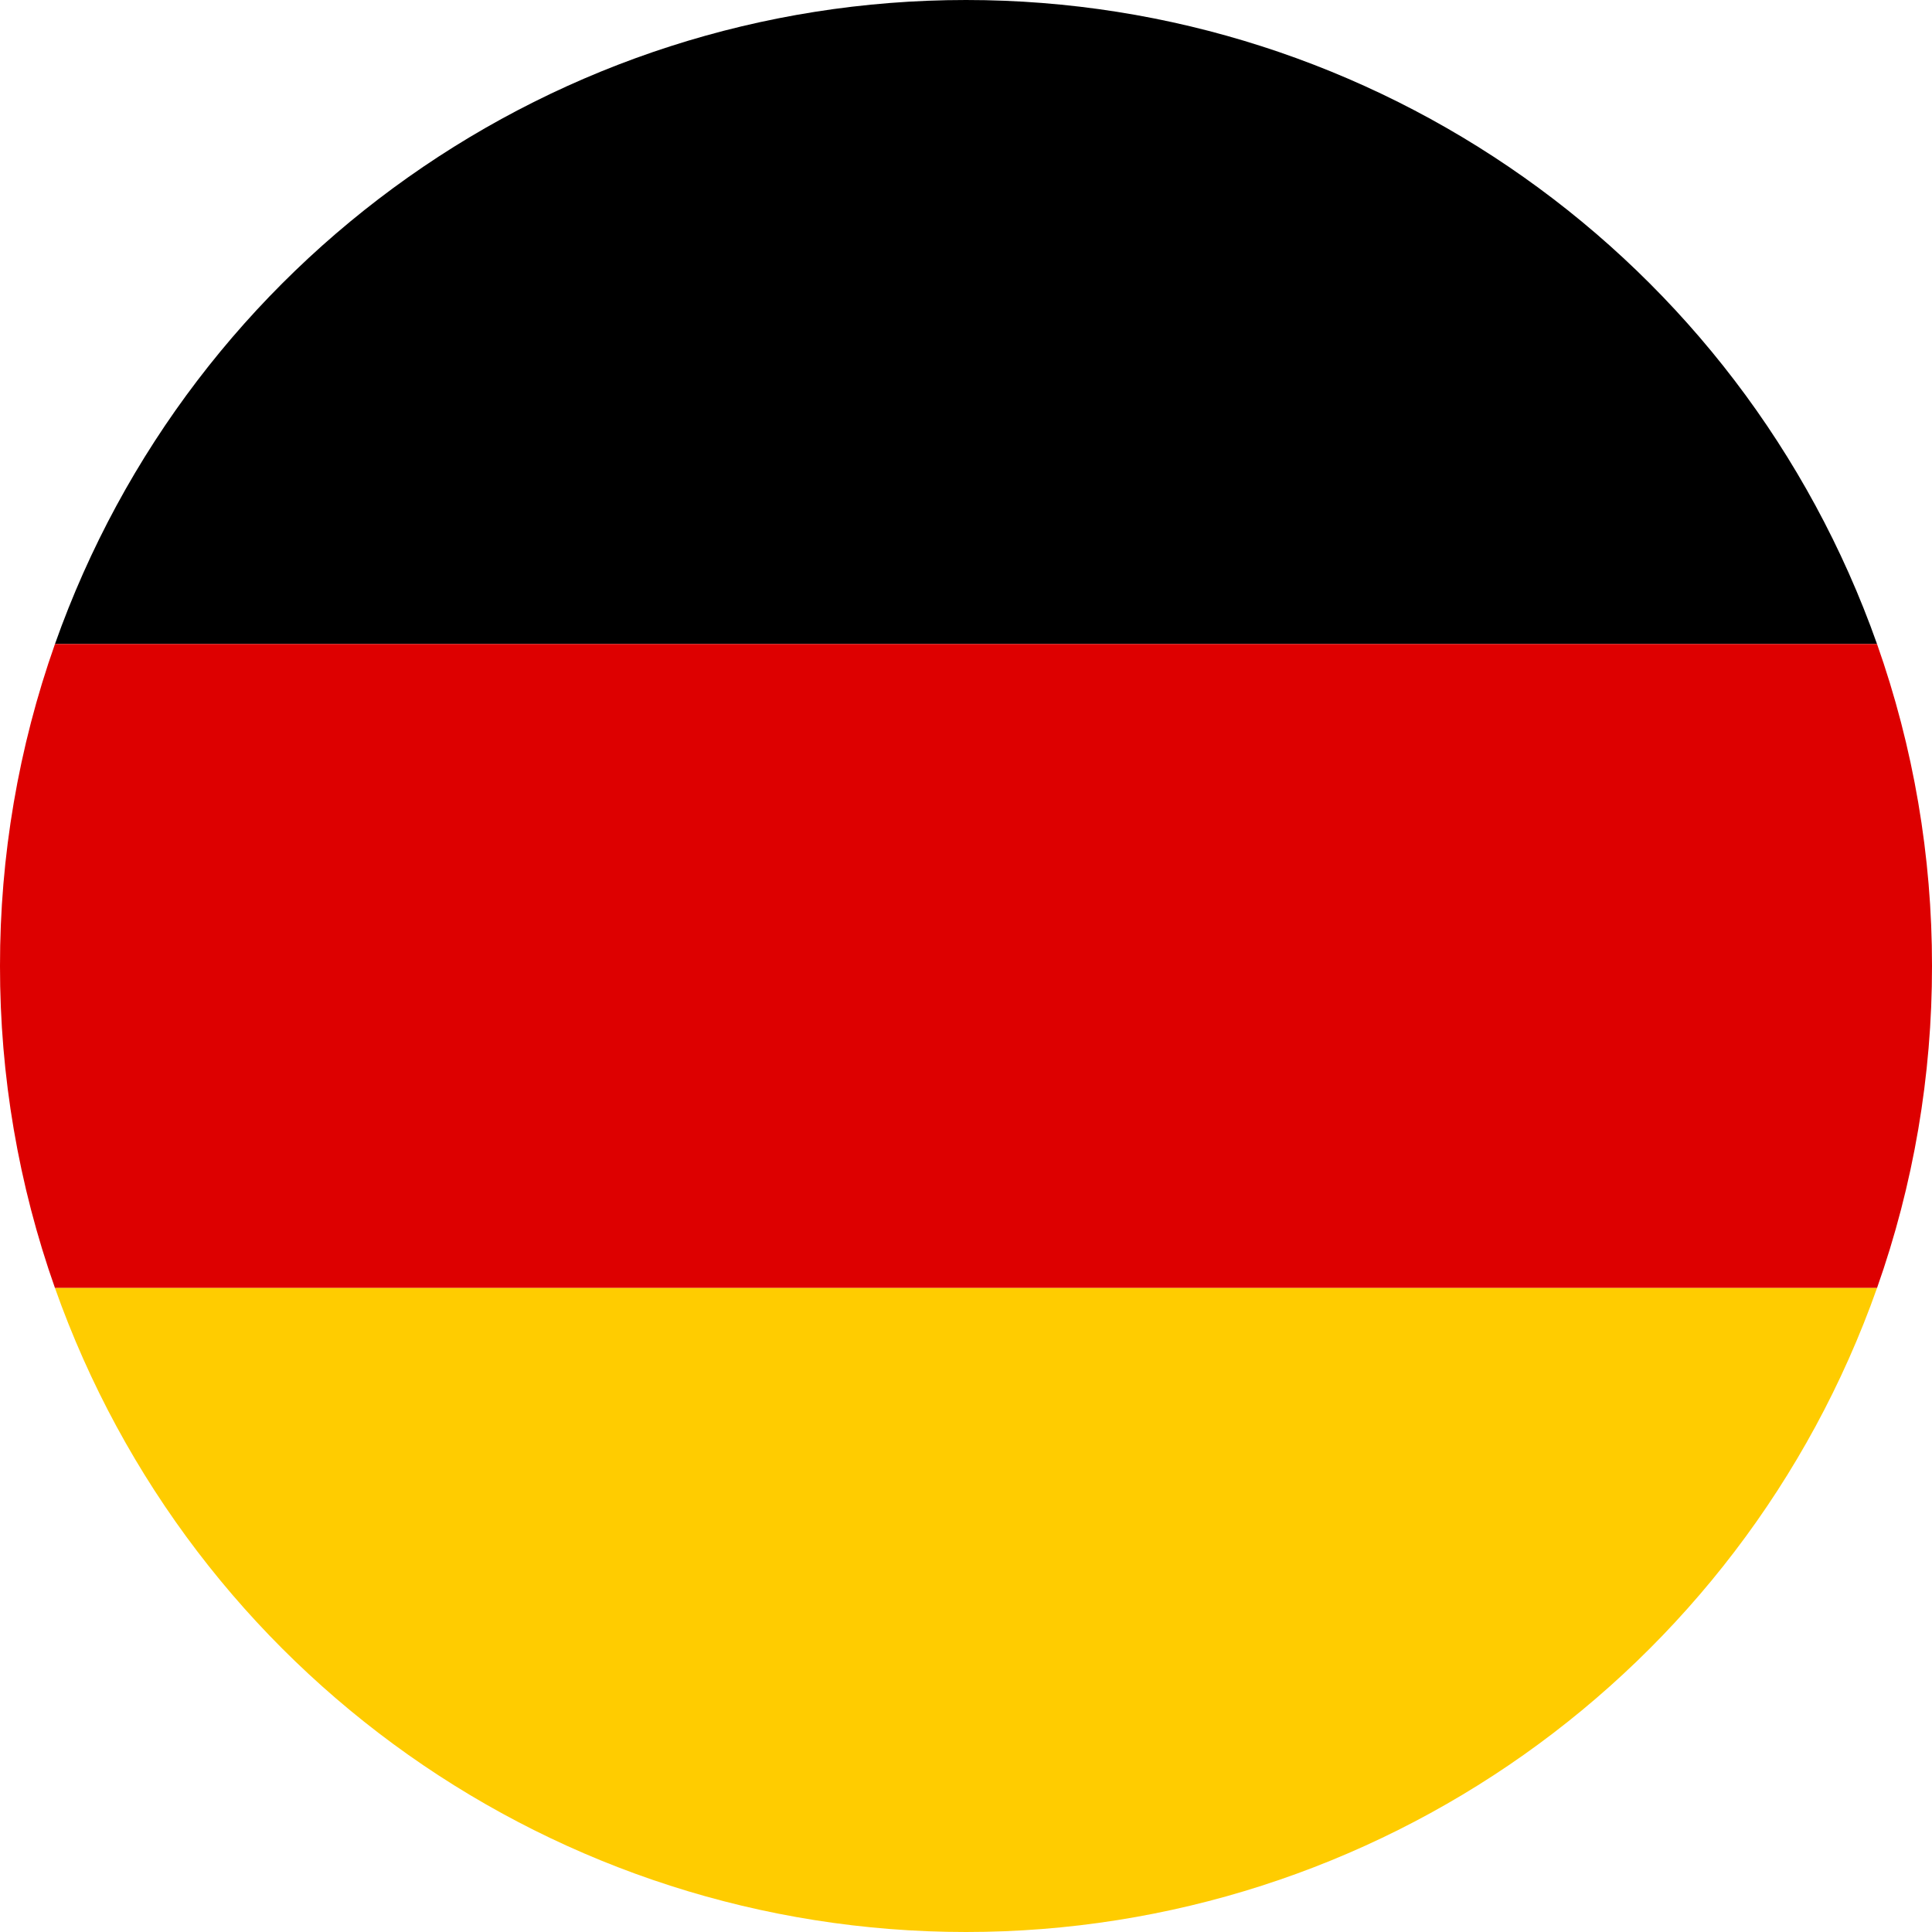
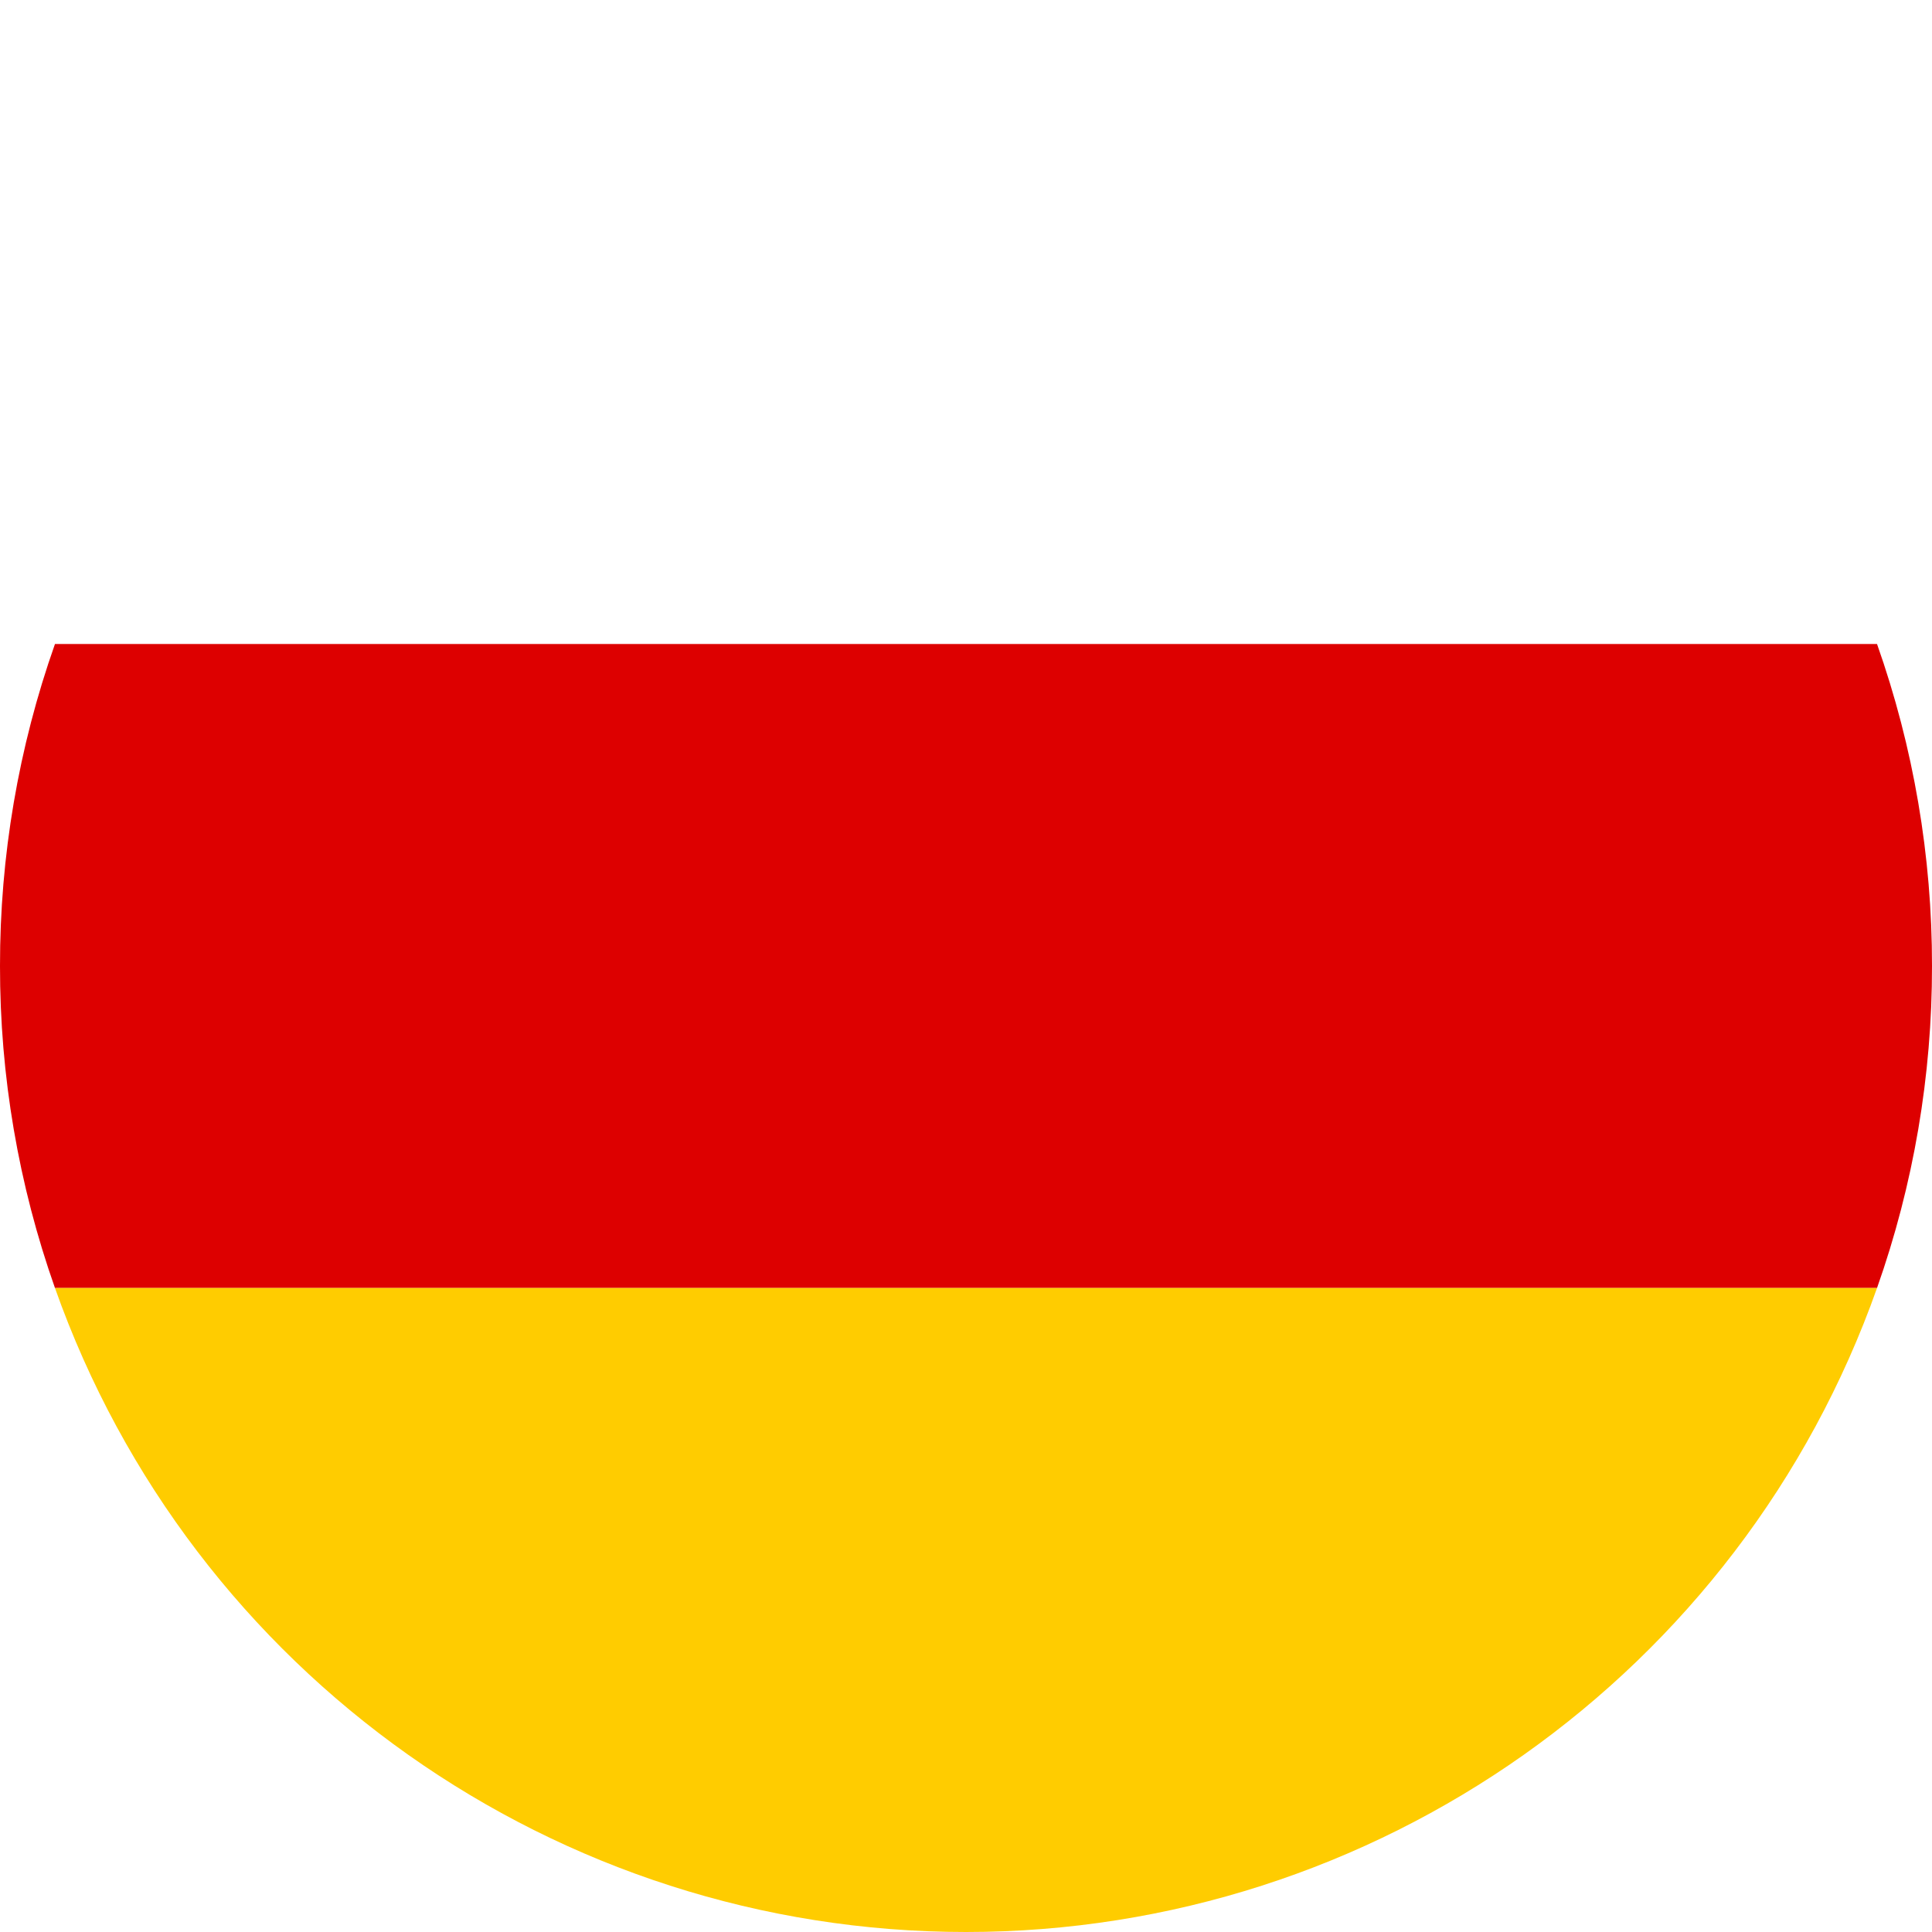
<svg xmlns="http://www.w3.org/2000/svg" id="Ebene_1" version="1.1" viewBox="0 0 33 33">
  <defs>
    <style>
      .st0 {
        fill: #fc0;
      }

      .st1 {
        fill: #d00;
      }
    </style>
  </defs>
-   <path id="Schnittmenge_1" d="M.939,11C3.272,4.407,9.506-0,16.5,0c6.994-0,13.228,4.407,15.561,11H.939Z" />
  <path id="Schnittmenge_2" class="st1" d="M.939,22C.315,20.233-.002,18.373,0,16.5c-.002-1.873.315-3.733.939-5.5h31.122c.624,1.767.941,3.627.939,5.5.002,1.873-.315,3.733-.939,5.5H.939Z" />
  <path id="Schnittmenge_3" class="st0" d="M16.5,33c-6.994 0-13.228-4.407-15.561-11h31.122c-2.333,6.593-8.567,11-15.561,11Z" />
</svg>